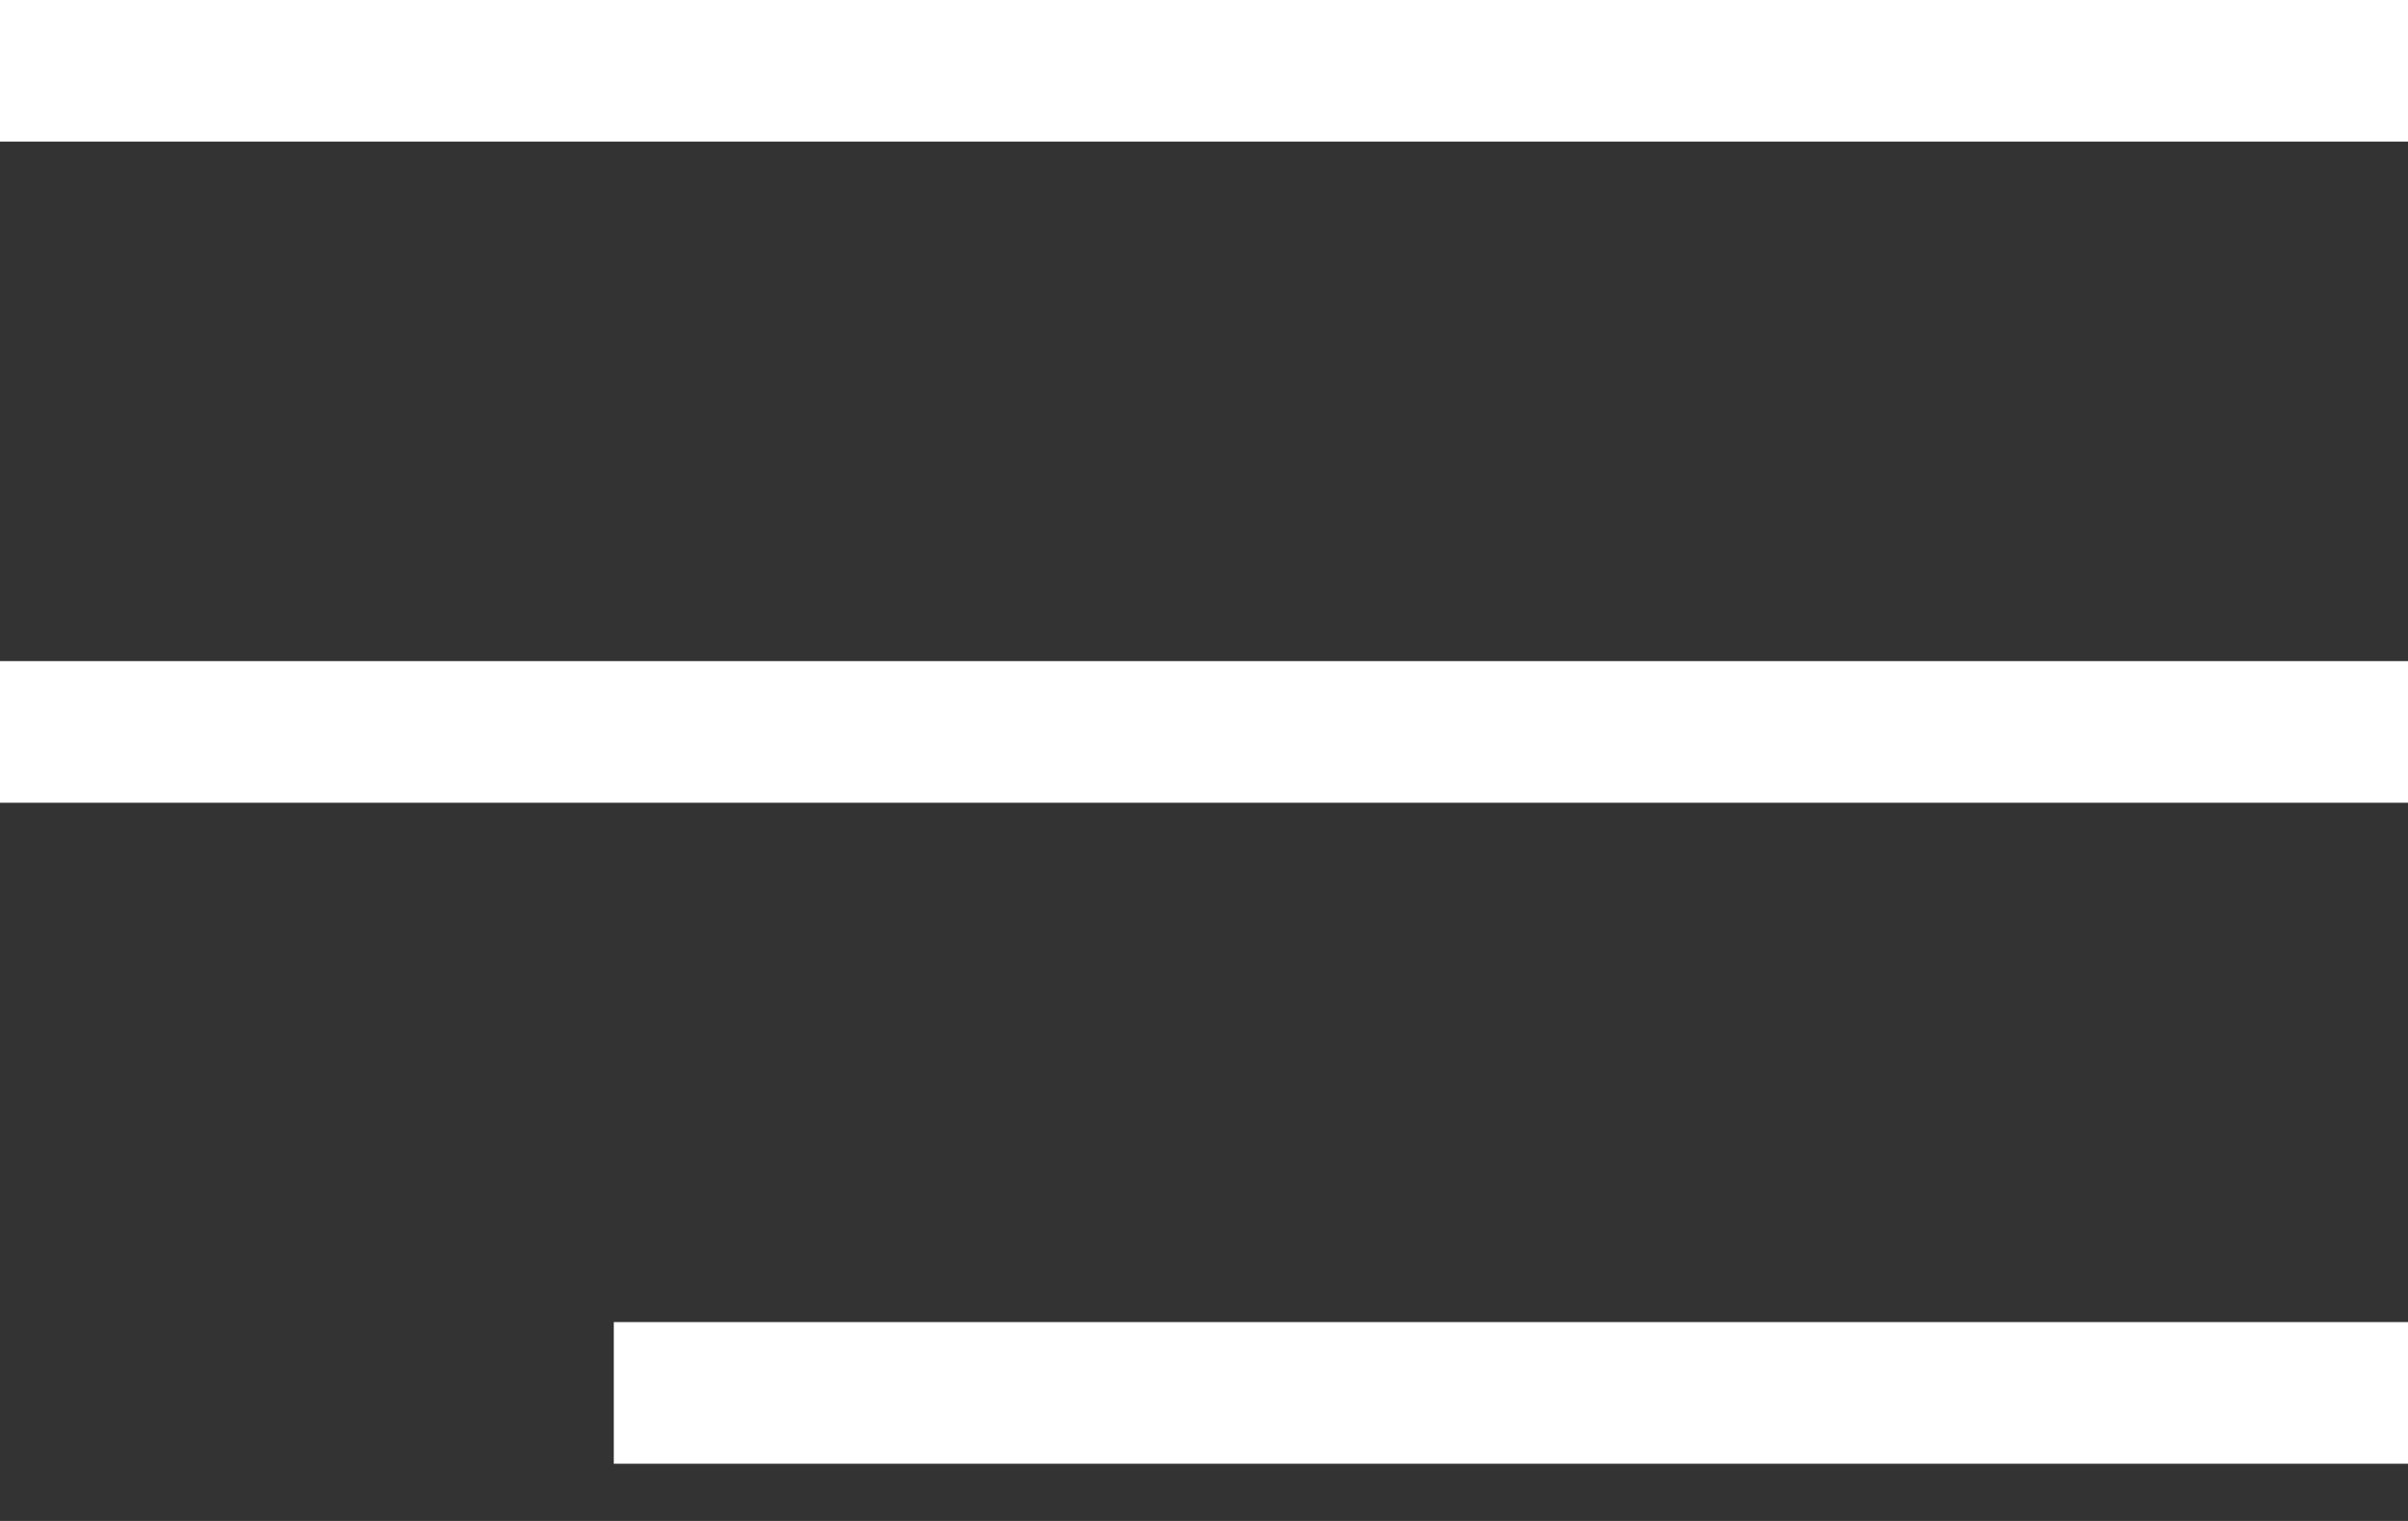
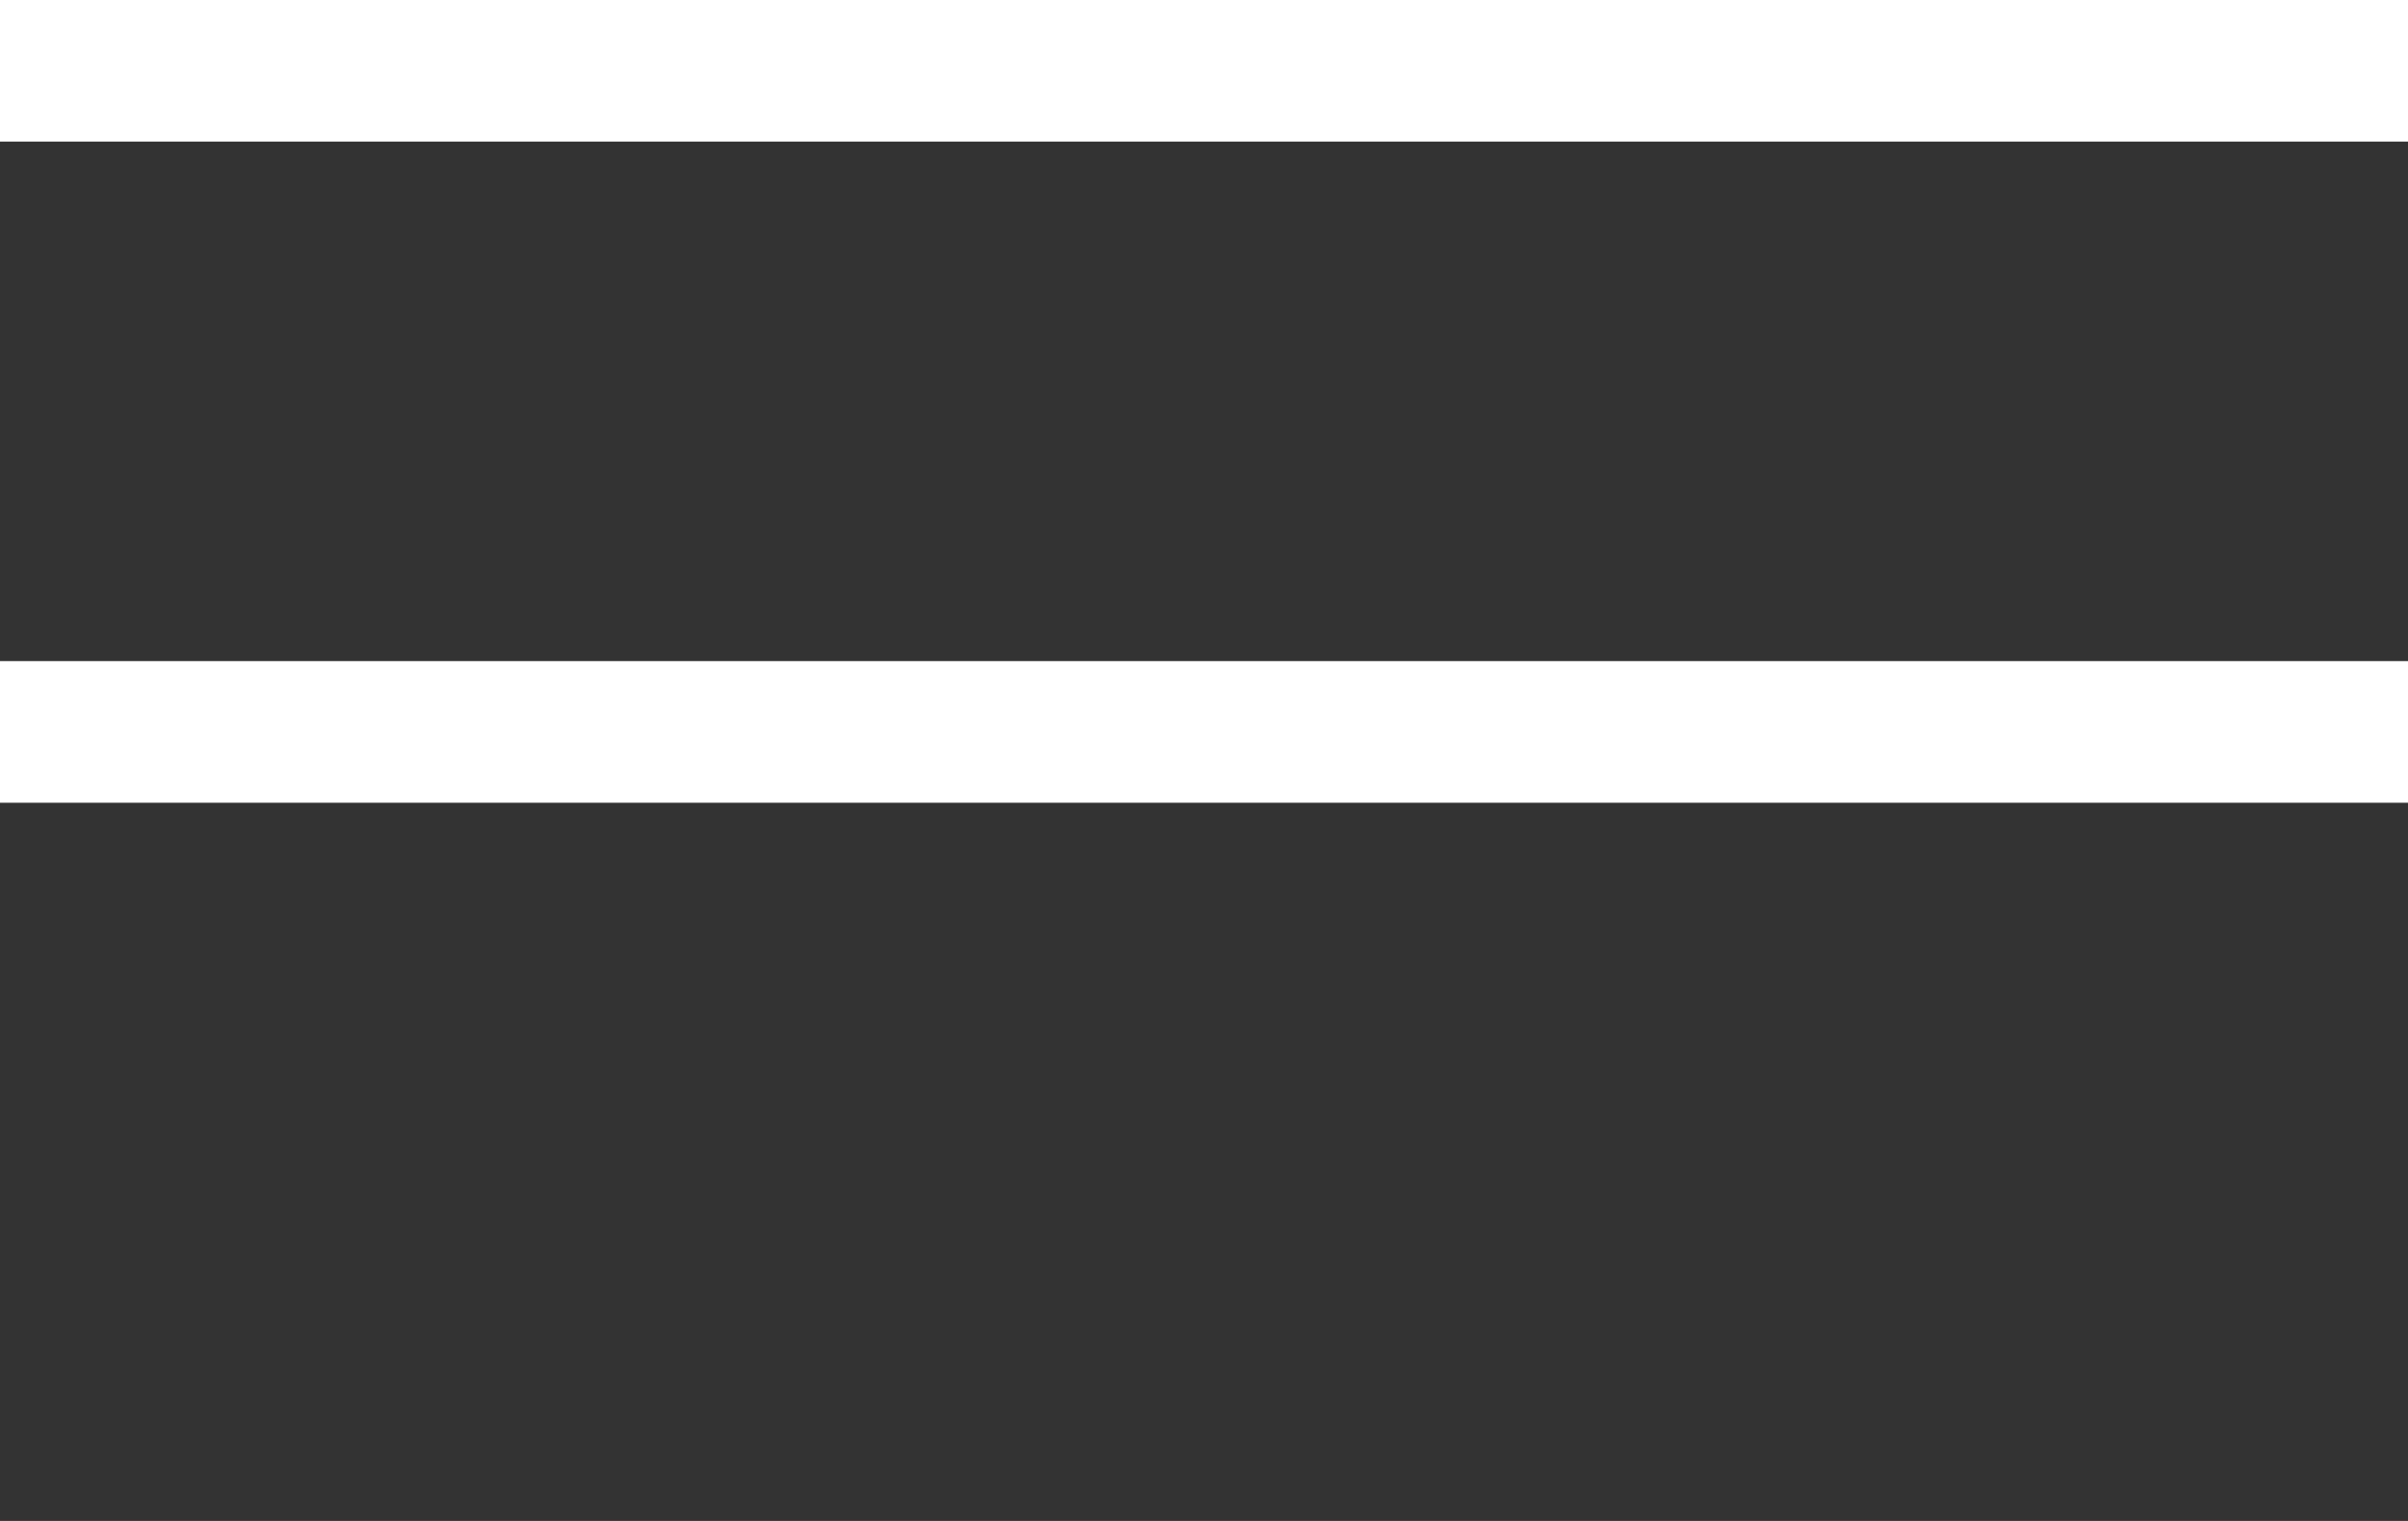
<svg xmlns="http://www.w3.org/2000/svg" width="38" height="24" viewBox="0 0 38 24" fill="none">
  <rect x="0" y="0" width="38" height="24" fill="#333333" stroke="none" />
  <rect width="38" height="2.235" fill="white" />
  <rect y="10.432" width="38" height="2.235" fill="white" />
-   <rect x="9.686" y="20.862" width="28.314" height="2.235" fill="white" />
</svg>